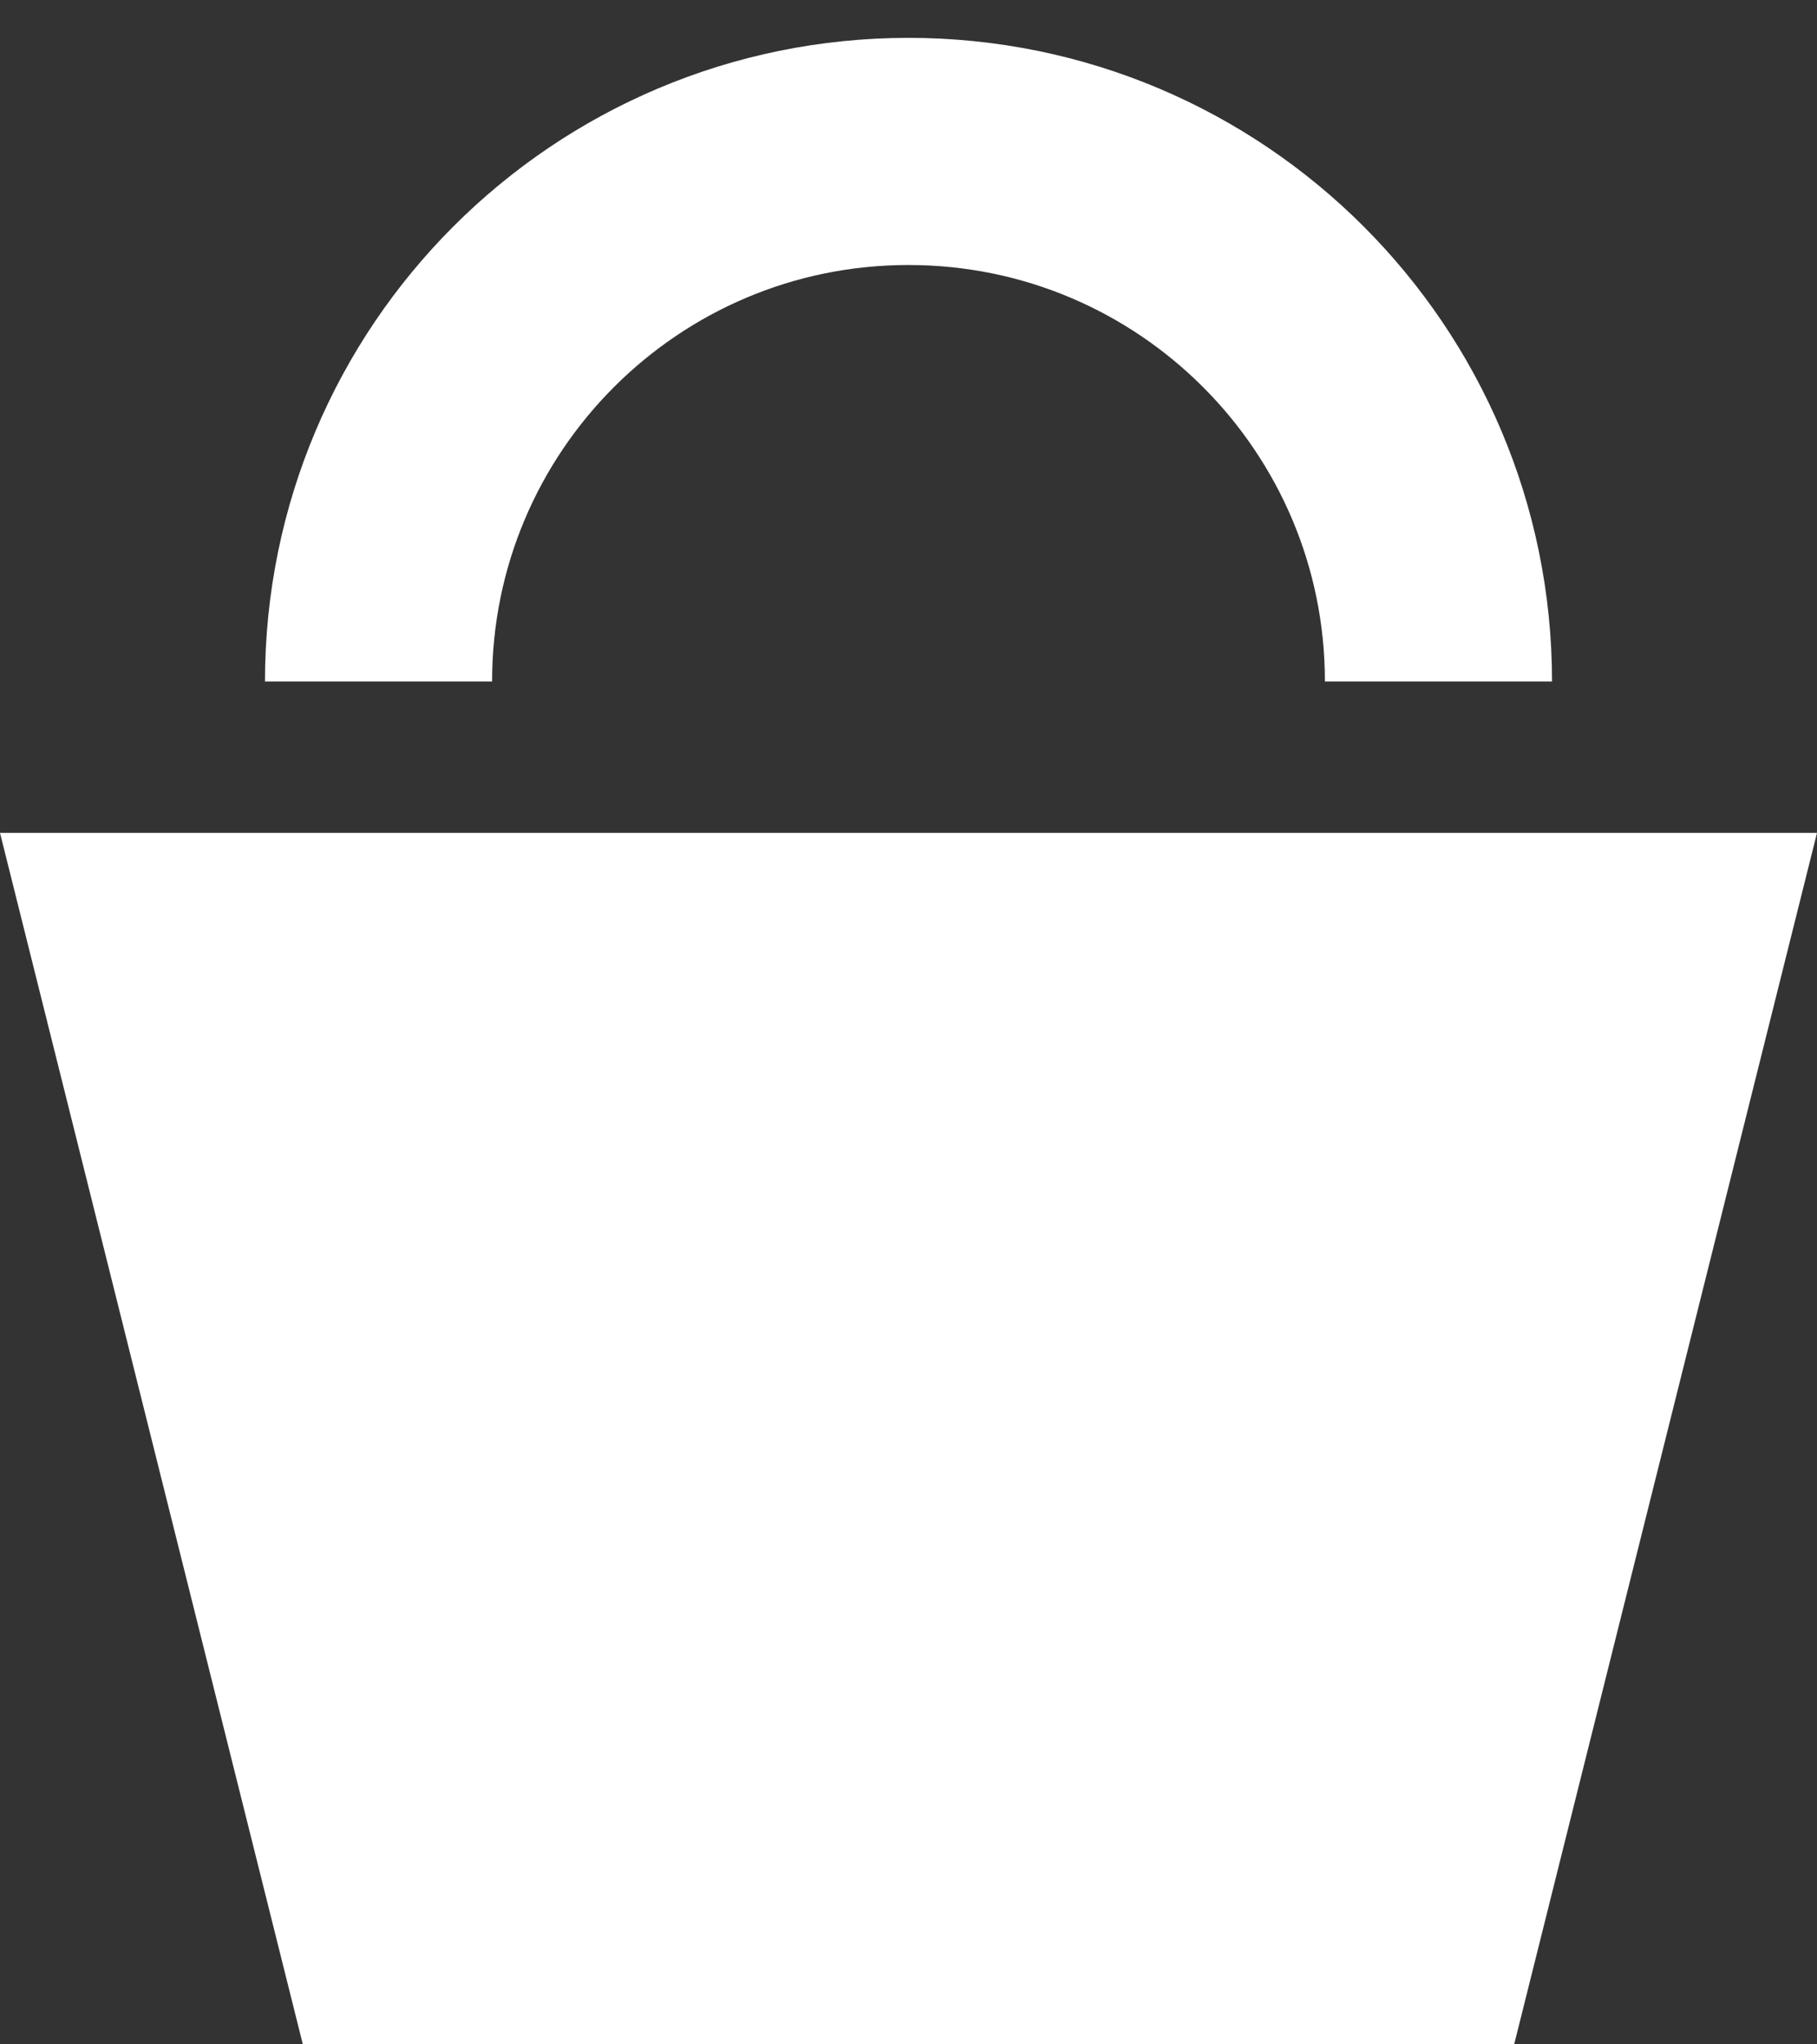
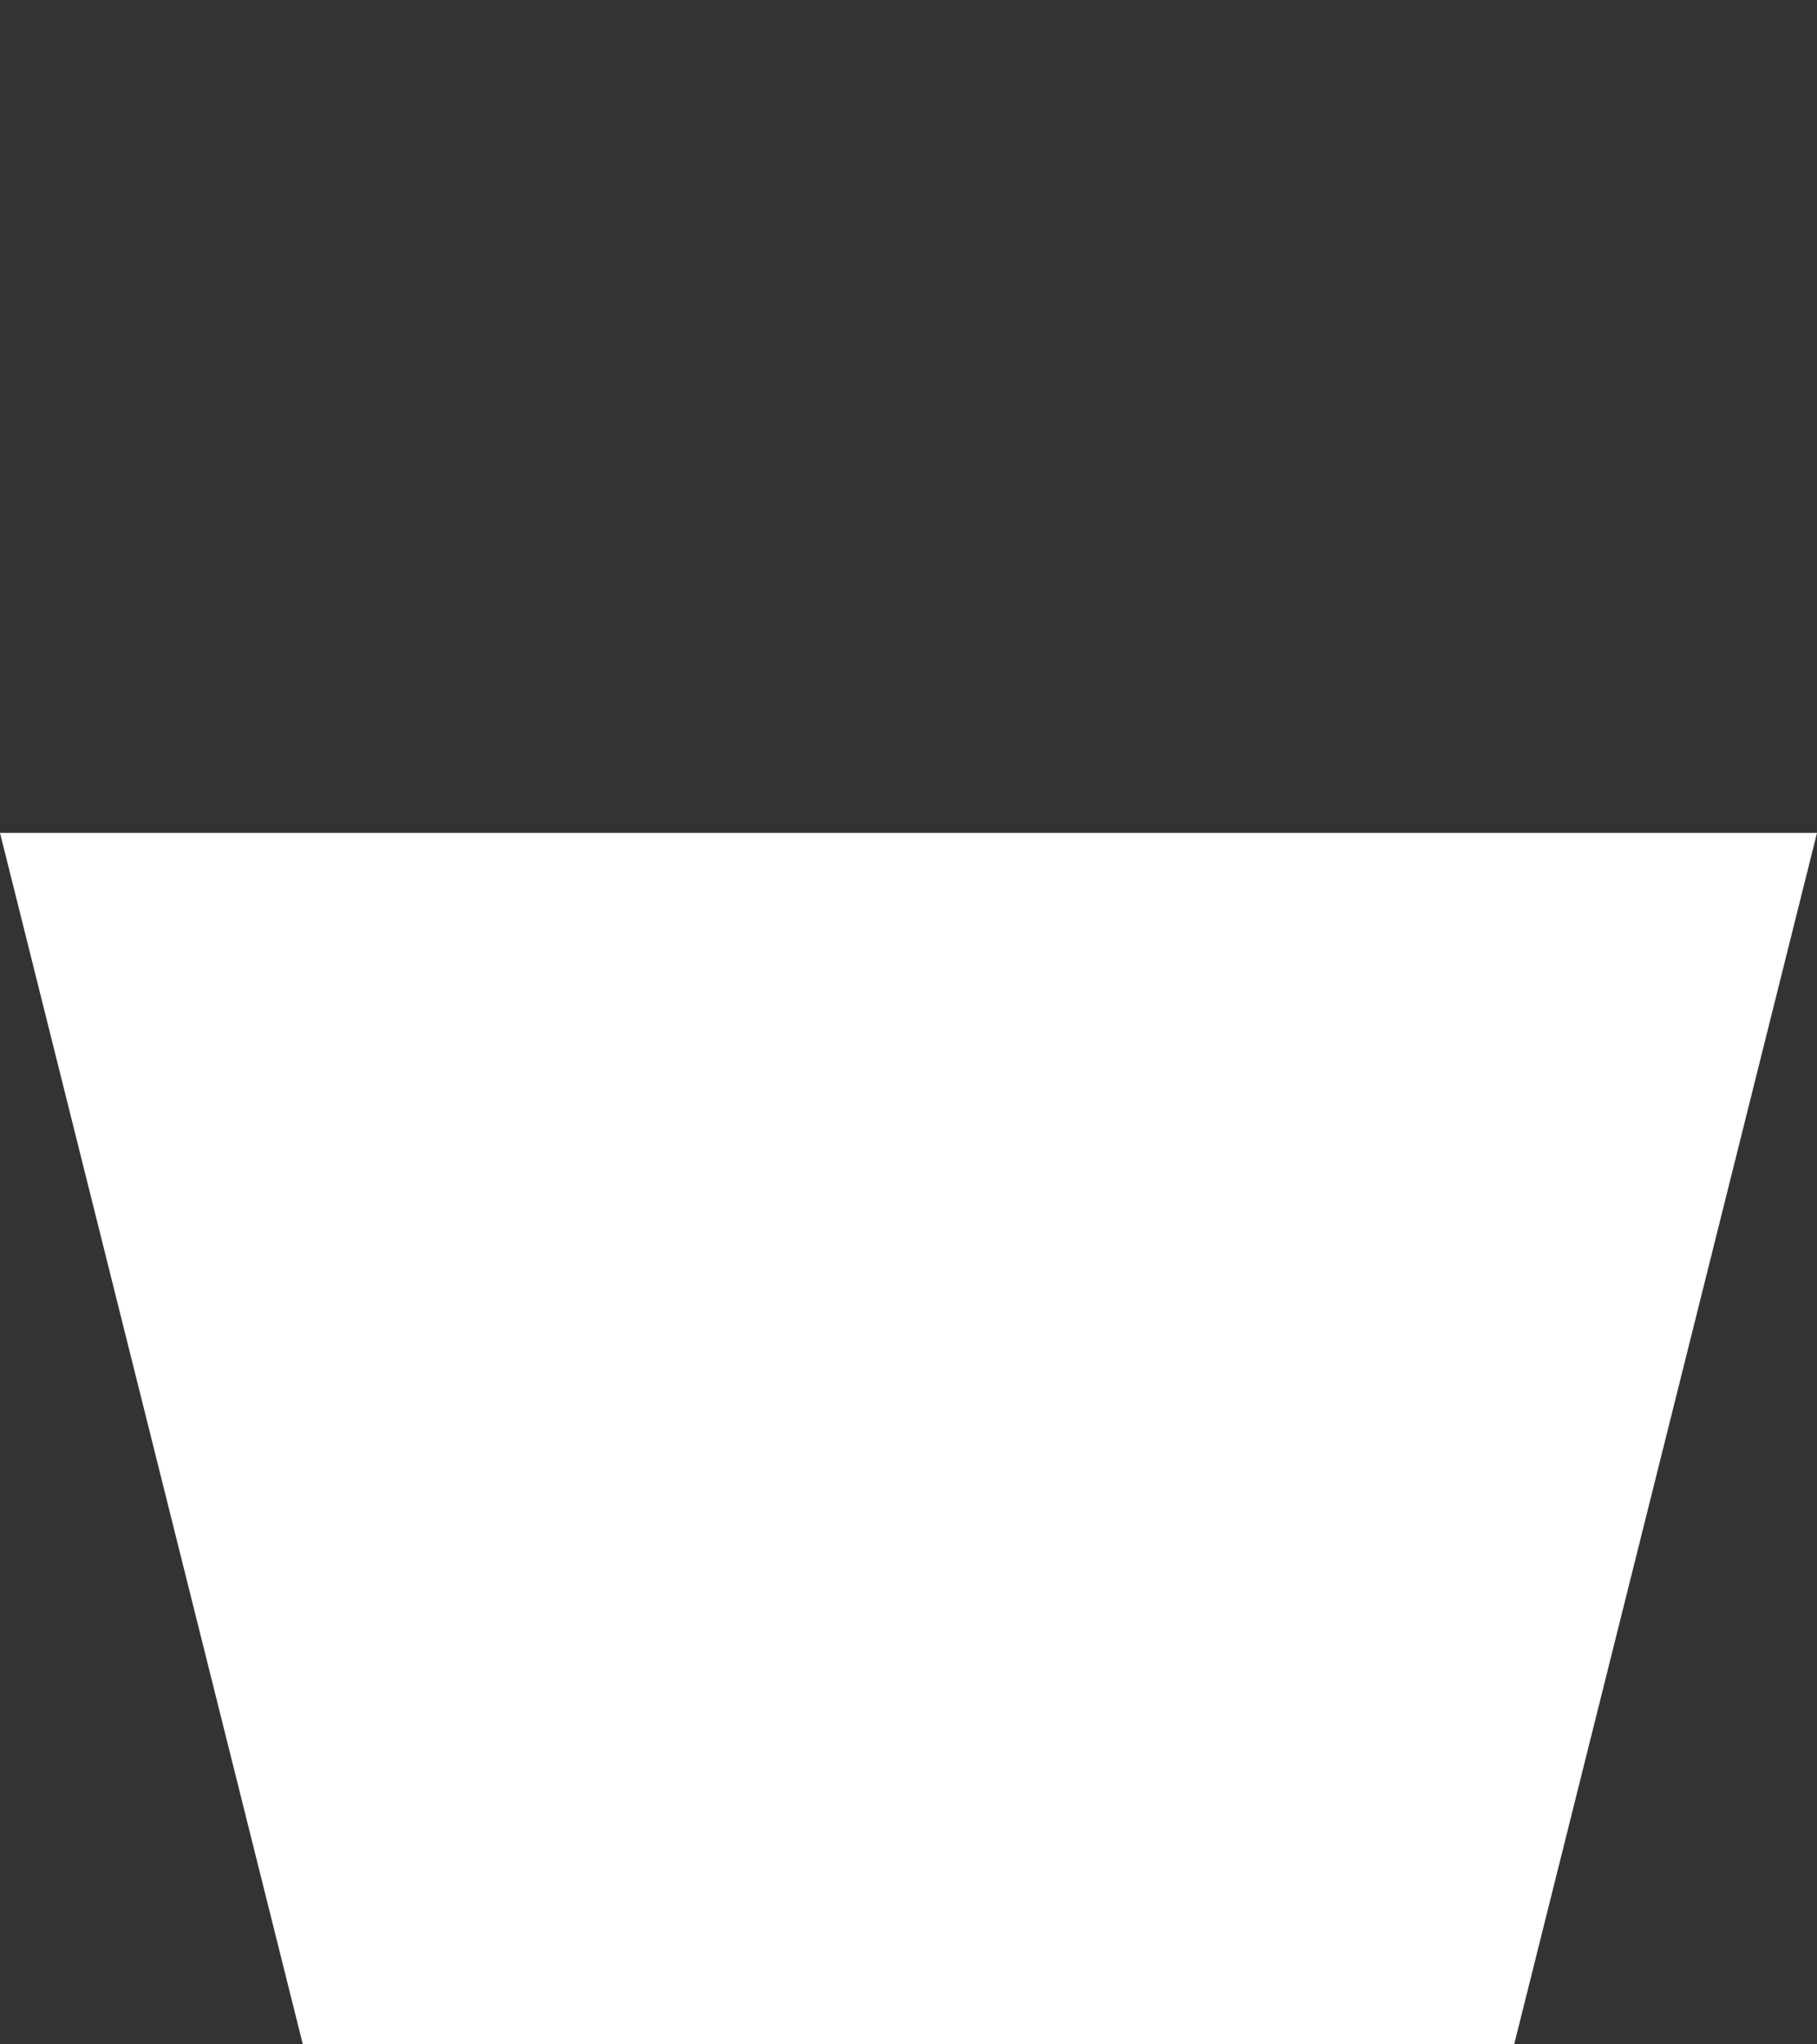
<svg xmlns="http://www.w3.org/2000/svg" width="24" height="27" viewBox="0 0 24 27" fill="none">
  <rect x="0" y="0" width="24" height="27" fill="#333333" stroke="none" />
  <path d="M20 27L18 27L12 27L6 27L4 27L1.39876e-06 11L12 11L24 11L20 27Z" fill="white" />
-   <path d="M5 9V9C5 5.134 8.134 2 12 2V2C15.866 2 19 5.134 19 9V9" stroke="white" stroke-width="3" />
</svg>